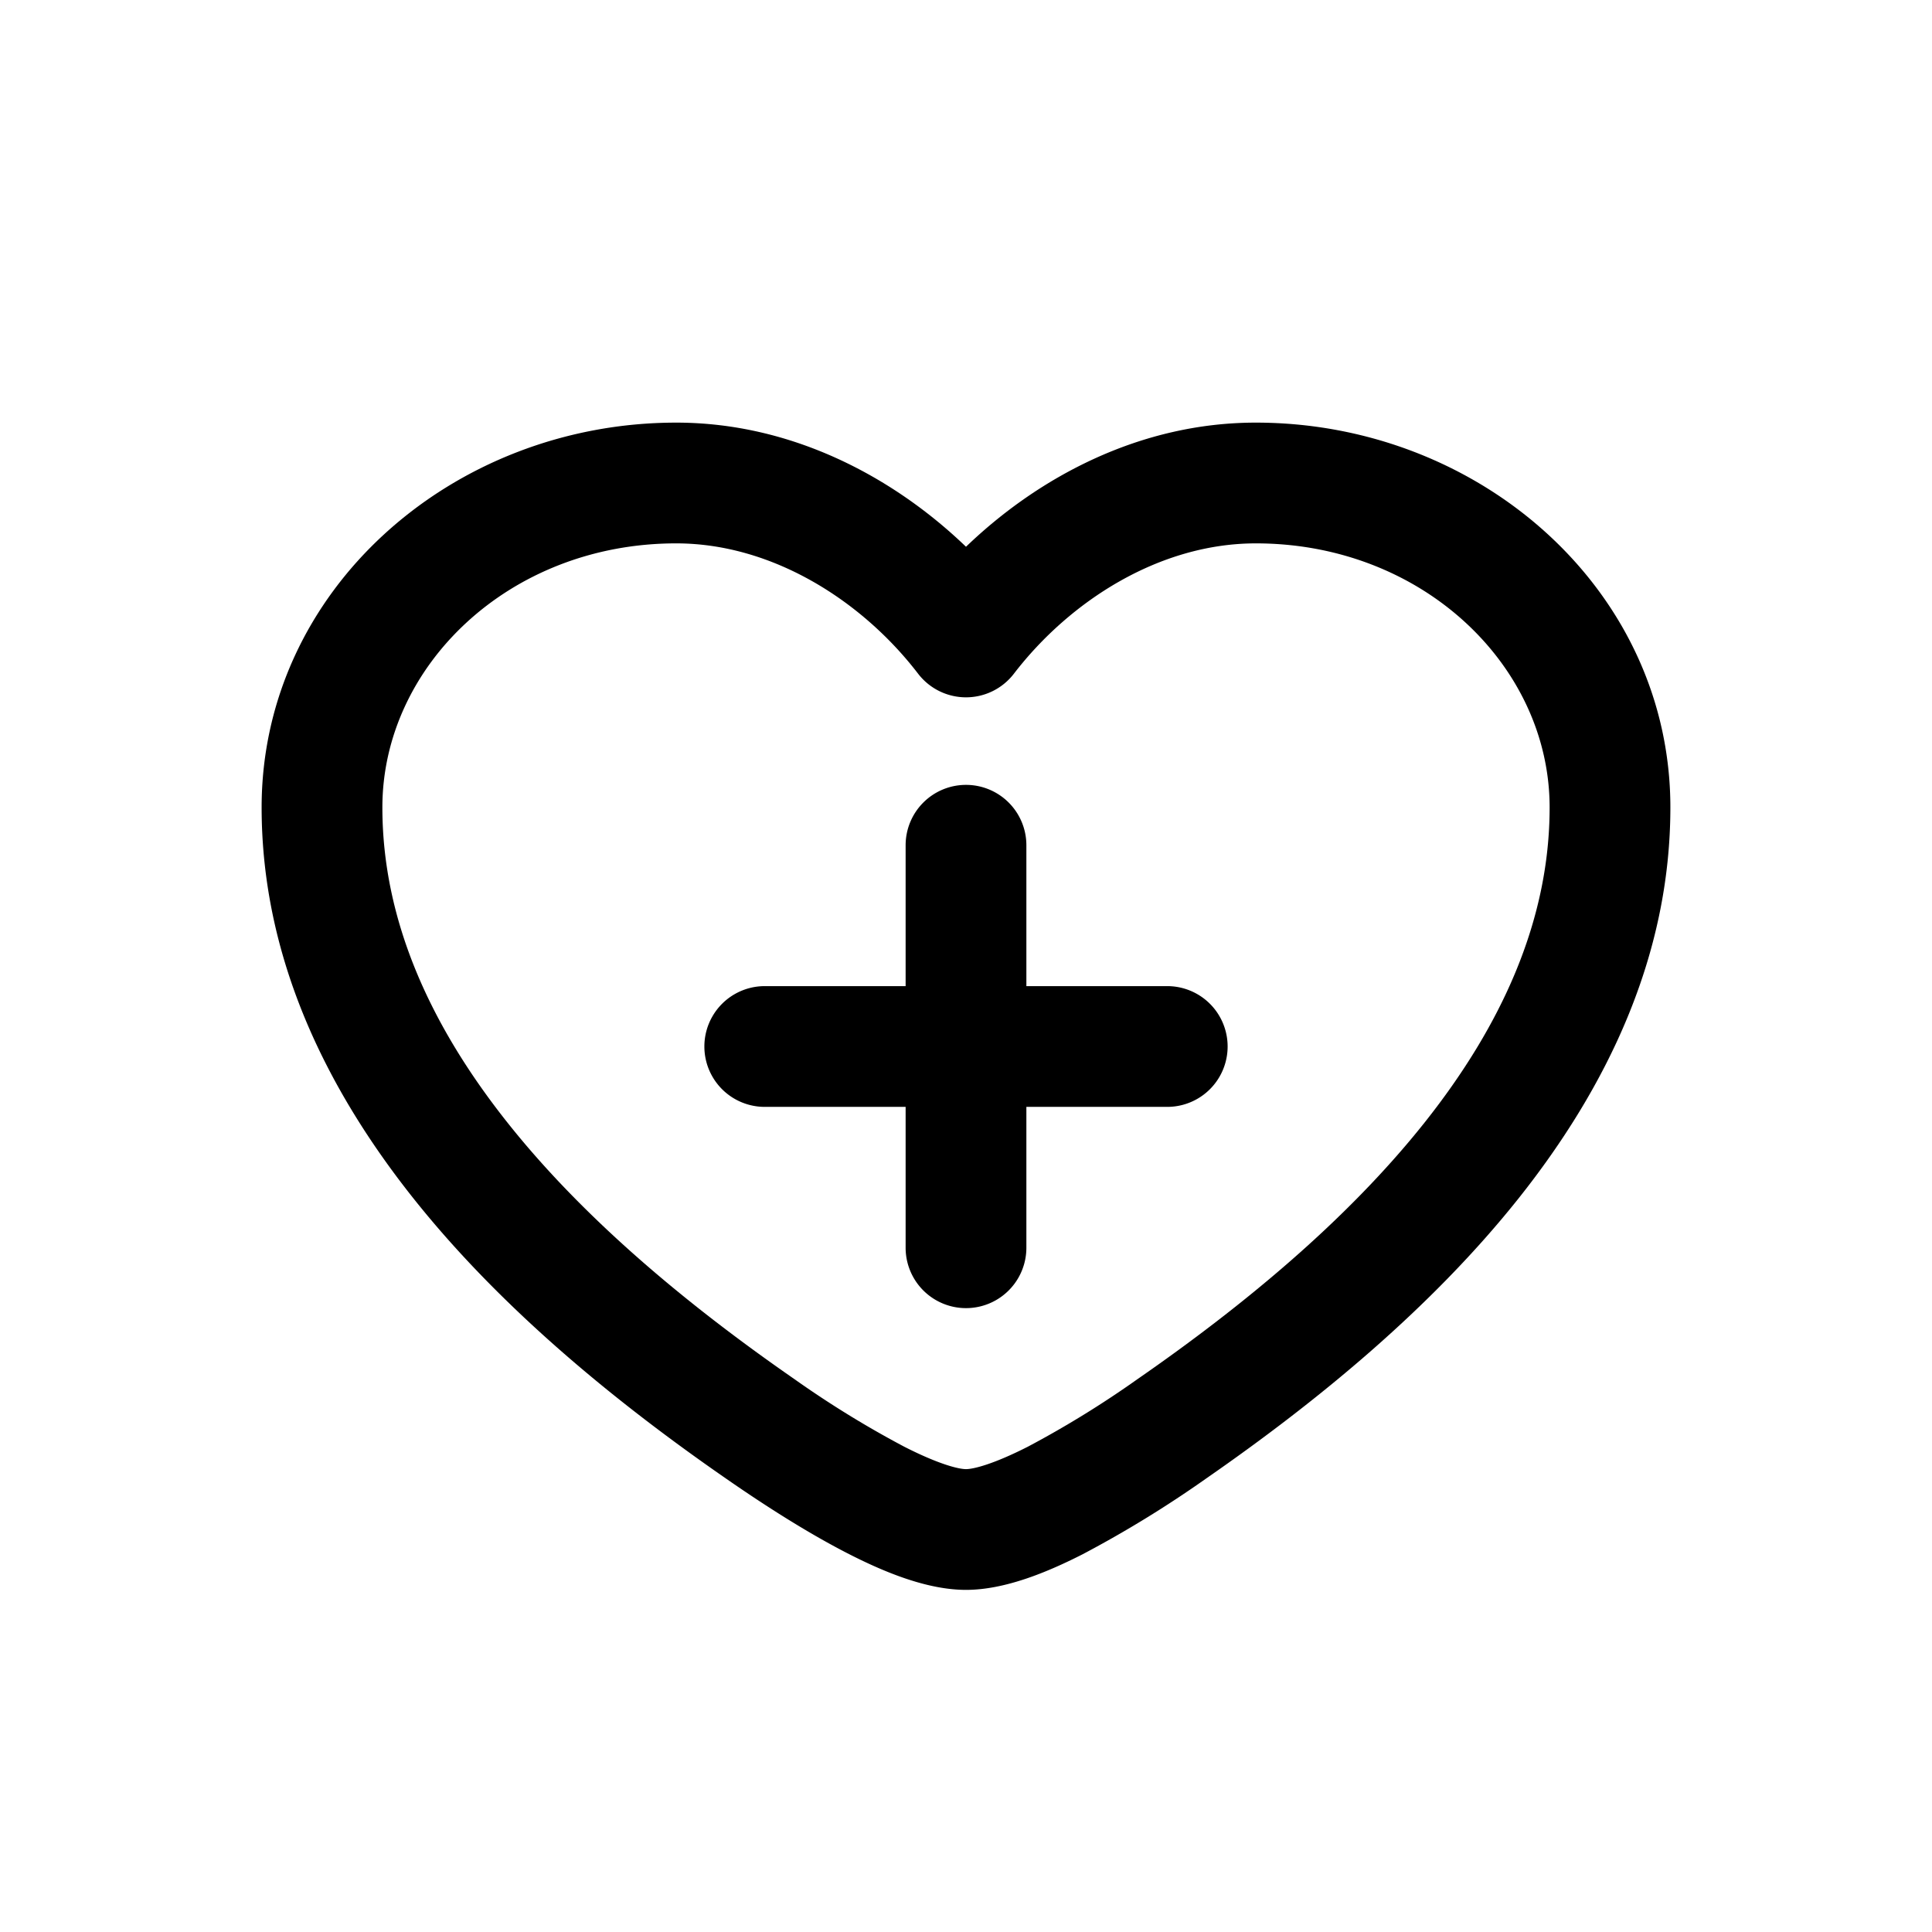
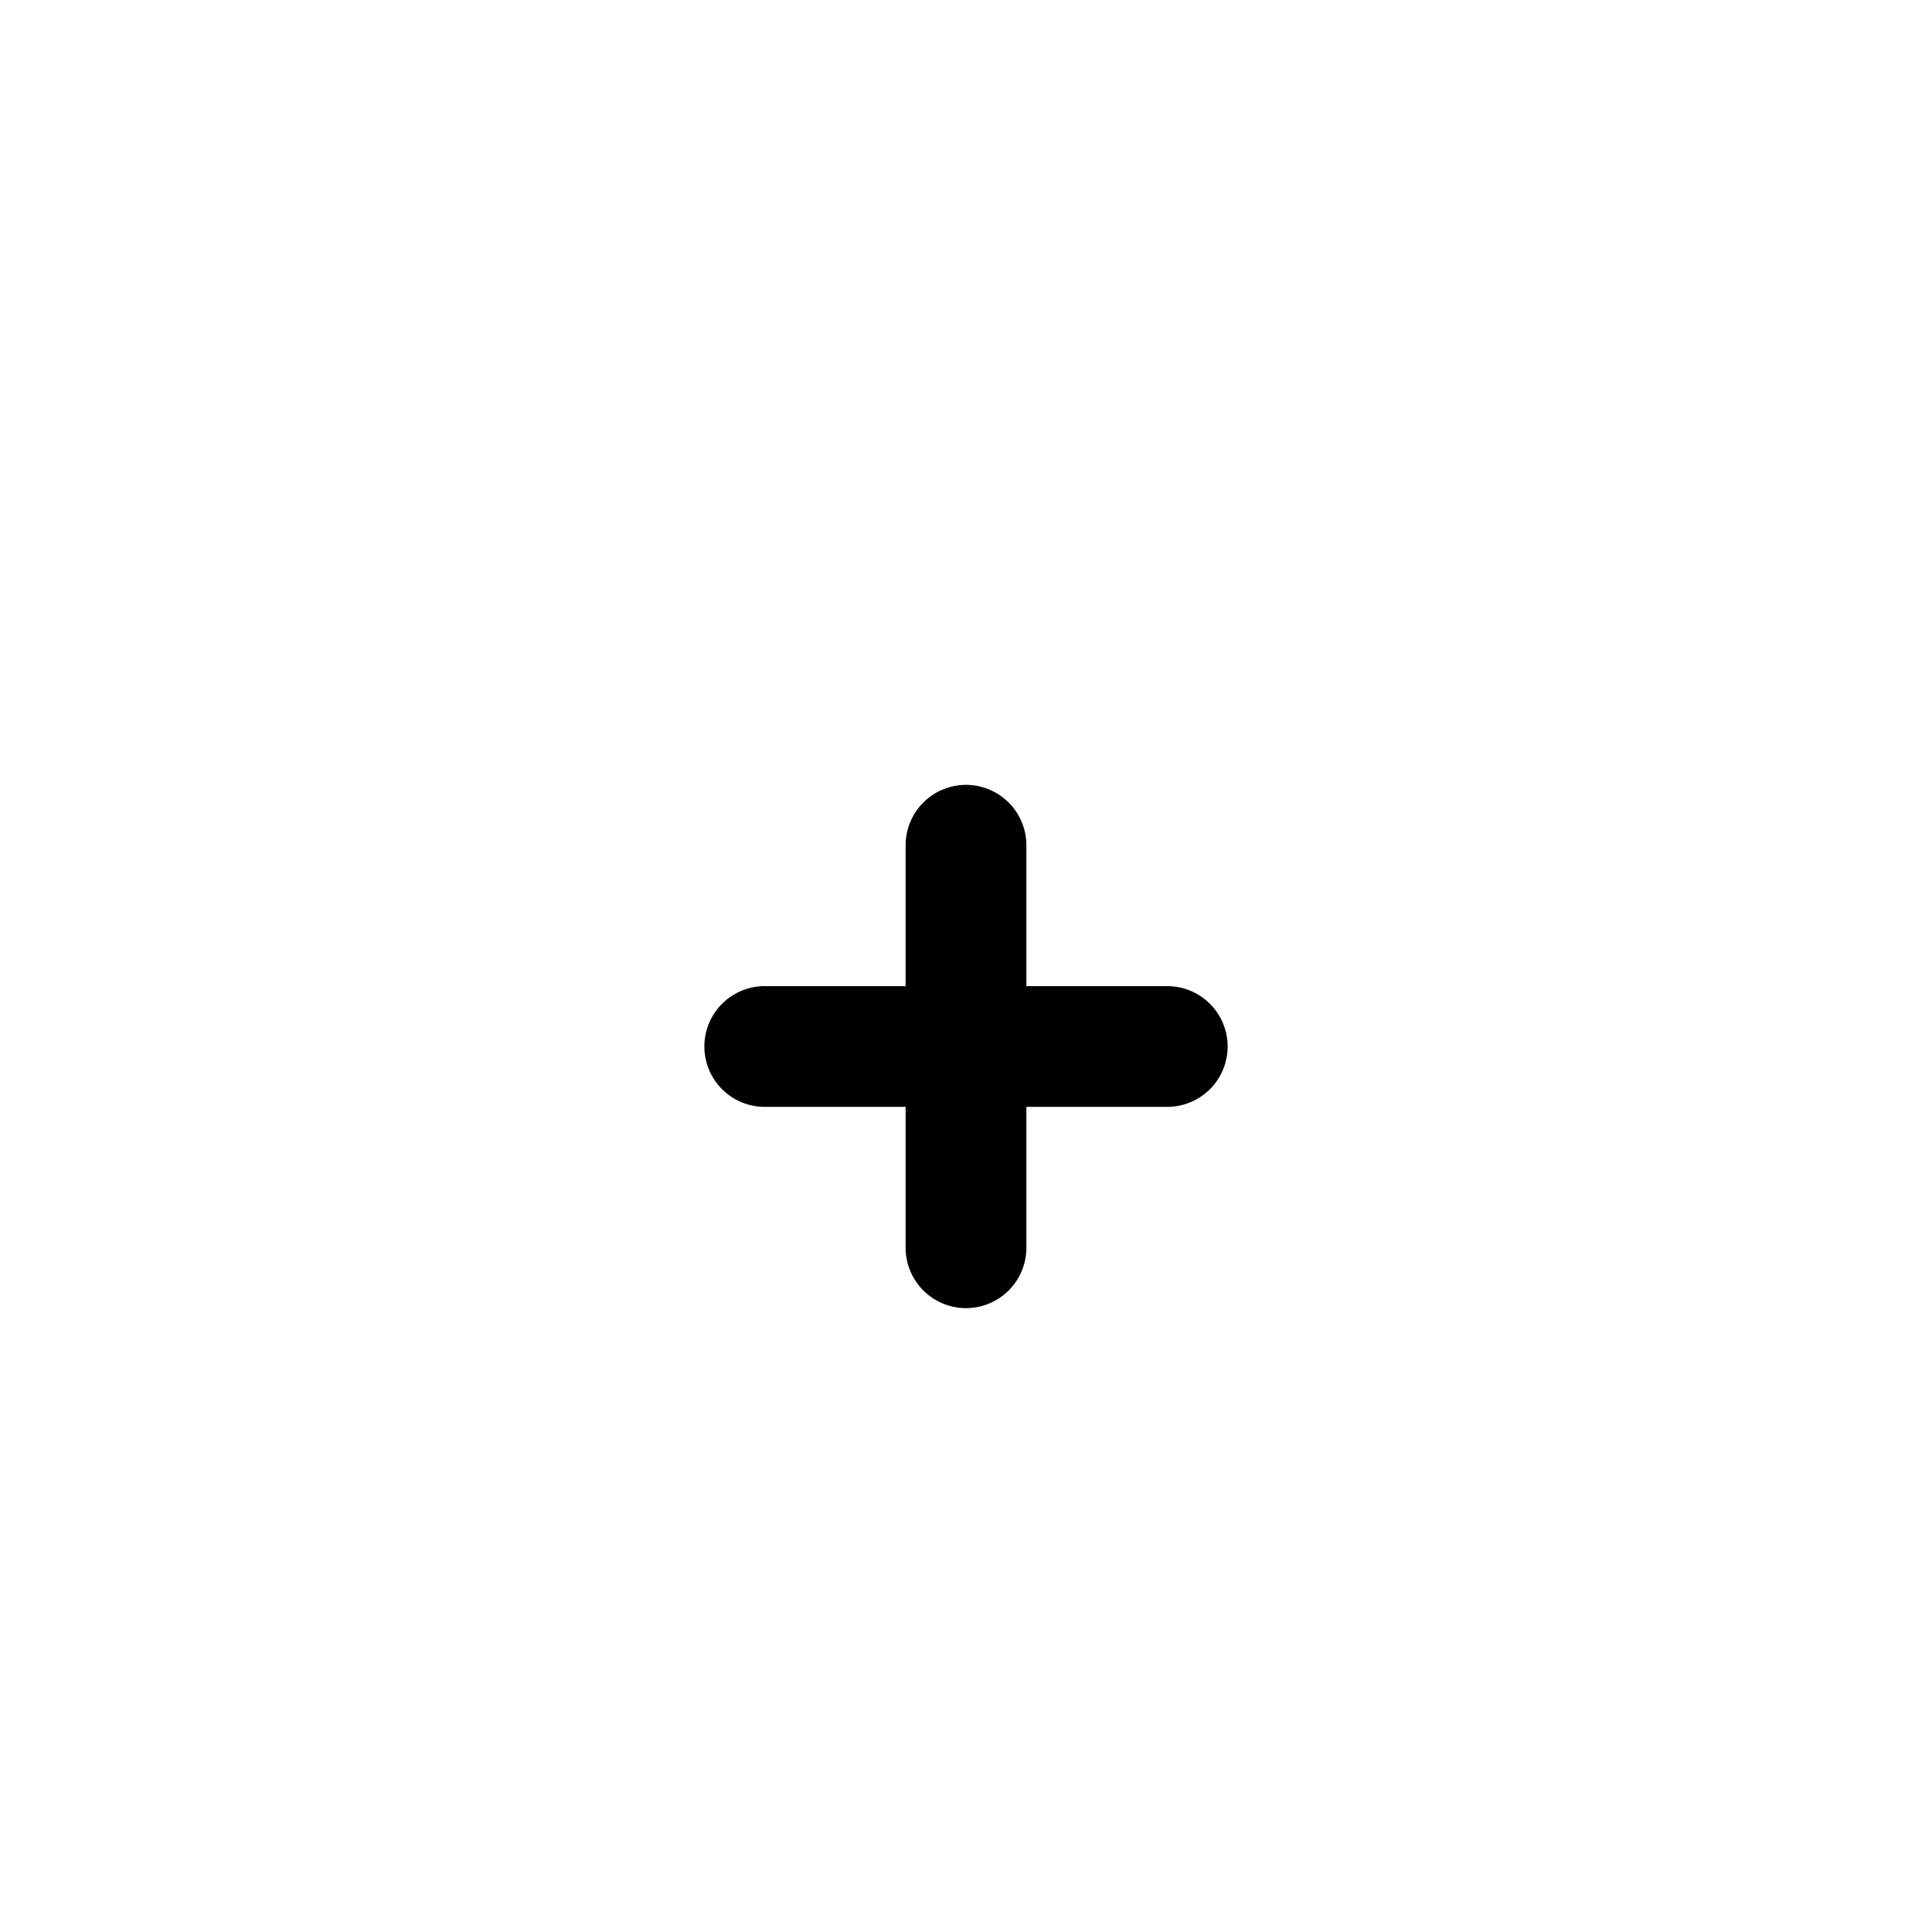
<svg xmlns="http://www.w3.org/2000/svg" width="800" height="800" viewBox="0 0 24 24">
  <path fill="currentColor" d="M12 9.75a.75.75 0 0 1 .75.75v1.75h1.75a.75.75 0 0 1 0 1.5h-1.75v1.75a.75.75 0 0 1-1.5 0v-1.75H9.5a.75.75 0 0 1 0-1.5h1.75V10.5a.75.75 0 0 1 .75-.75" />
-   <path fill="currentColor" fill-rule="evenodd" d="M8.4 5.25c-2.78 0-5.15 2.08-5.15 4.78c0 1.85.789 3.476 1.882 4.852c1.09 1.372 2.518 2.537 3.885 3.484c.521.362 1.05.695 1.533.941c.454.231.975.443 1.45.443s.996-.212 1.45-.443a13.9 13.9 0 0 0 1.534-.941c1.366-.947 2.793-2.112 3.884-3.484c1.093-1.376 1.882-3.002 1.882-4.852c0-2.7-2.37-4.78-5.15-4.78c-1.434 0-2.695.672-3.6 1.542c-.905-.87-2.167-1.542-3.6-1.542m-3.65 4.78c0-1.75 1.57-3.28 3.65-3.28c1.194 0 2.31.713 3.005 1.619a.75.75 0 0 0 1.19 0c.696-.906 1.81-1.619 3.005-1.619c2.08 0 3.65 1.53 3.65 3.28c0 1.403-.596 2.71-1.556 3.918c-.962 1.21-2.257 2.279-3.565 3.185a12.35 12.35 0 0 1-1.36.838c-.428.218-.676.279-.769.279c-.093 0-.341-.061-.77-.28a12.347 12.347 0 0 1-1.36-.837c-1.307-.906-2.602-1.974-3.564-3.185c-.96-1.208-1.556-2.515-1.556-3.918" clip-rule="evenodd" />
</svg>